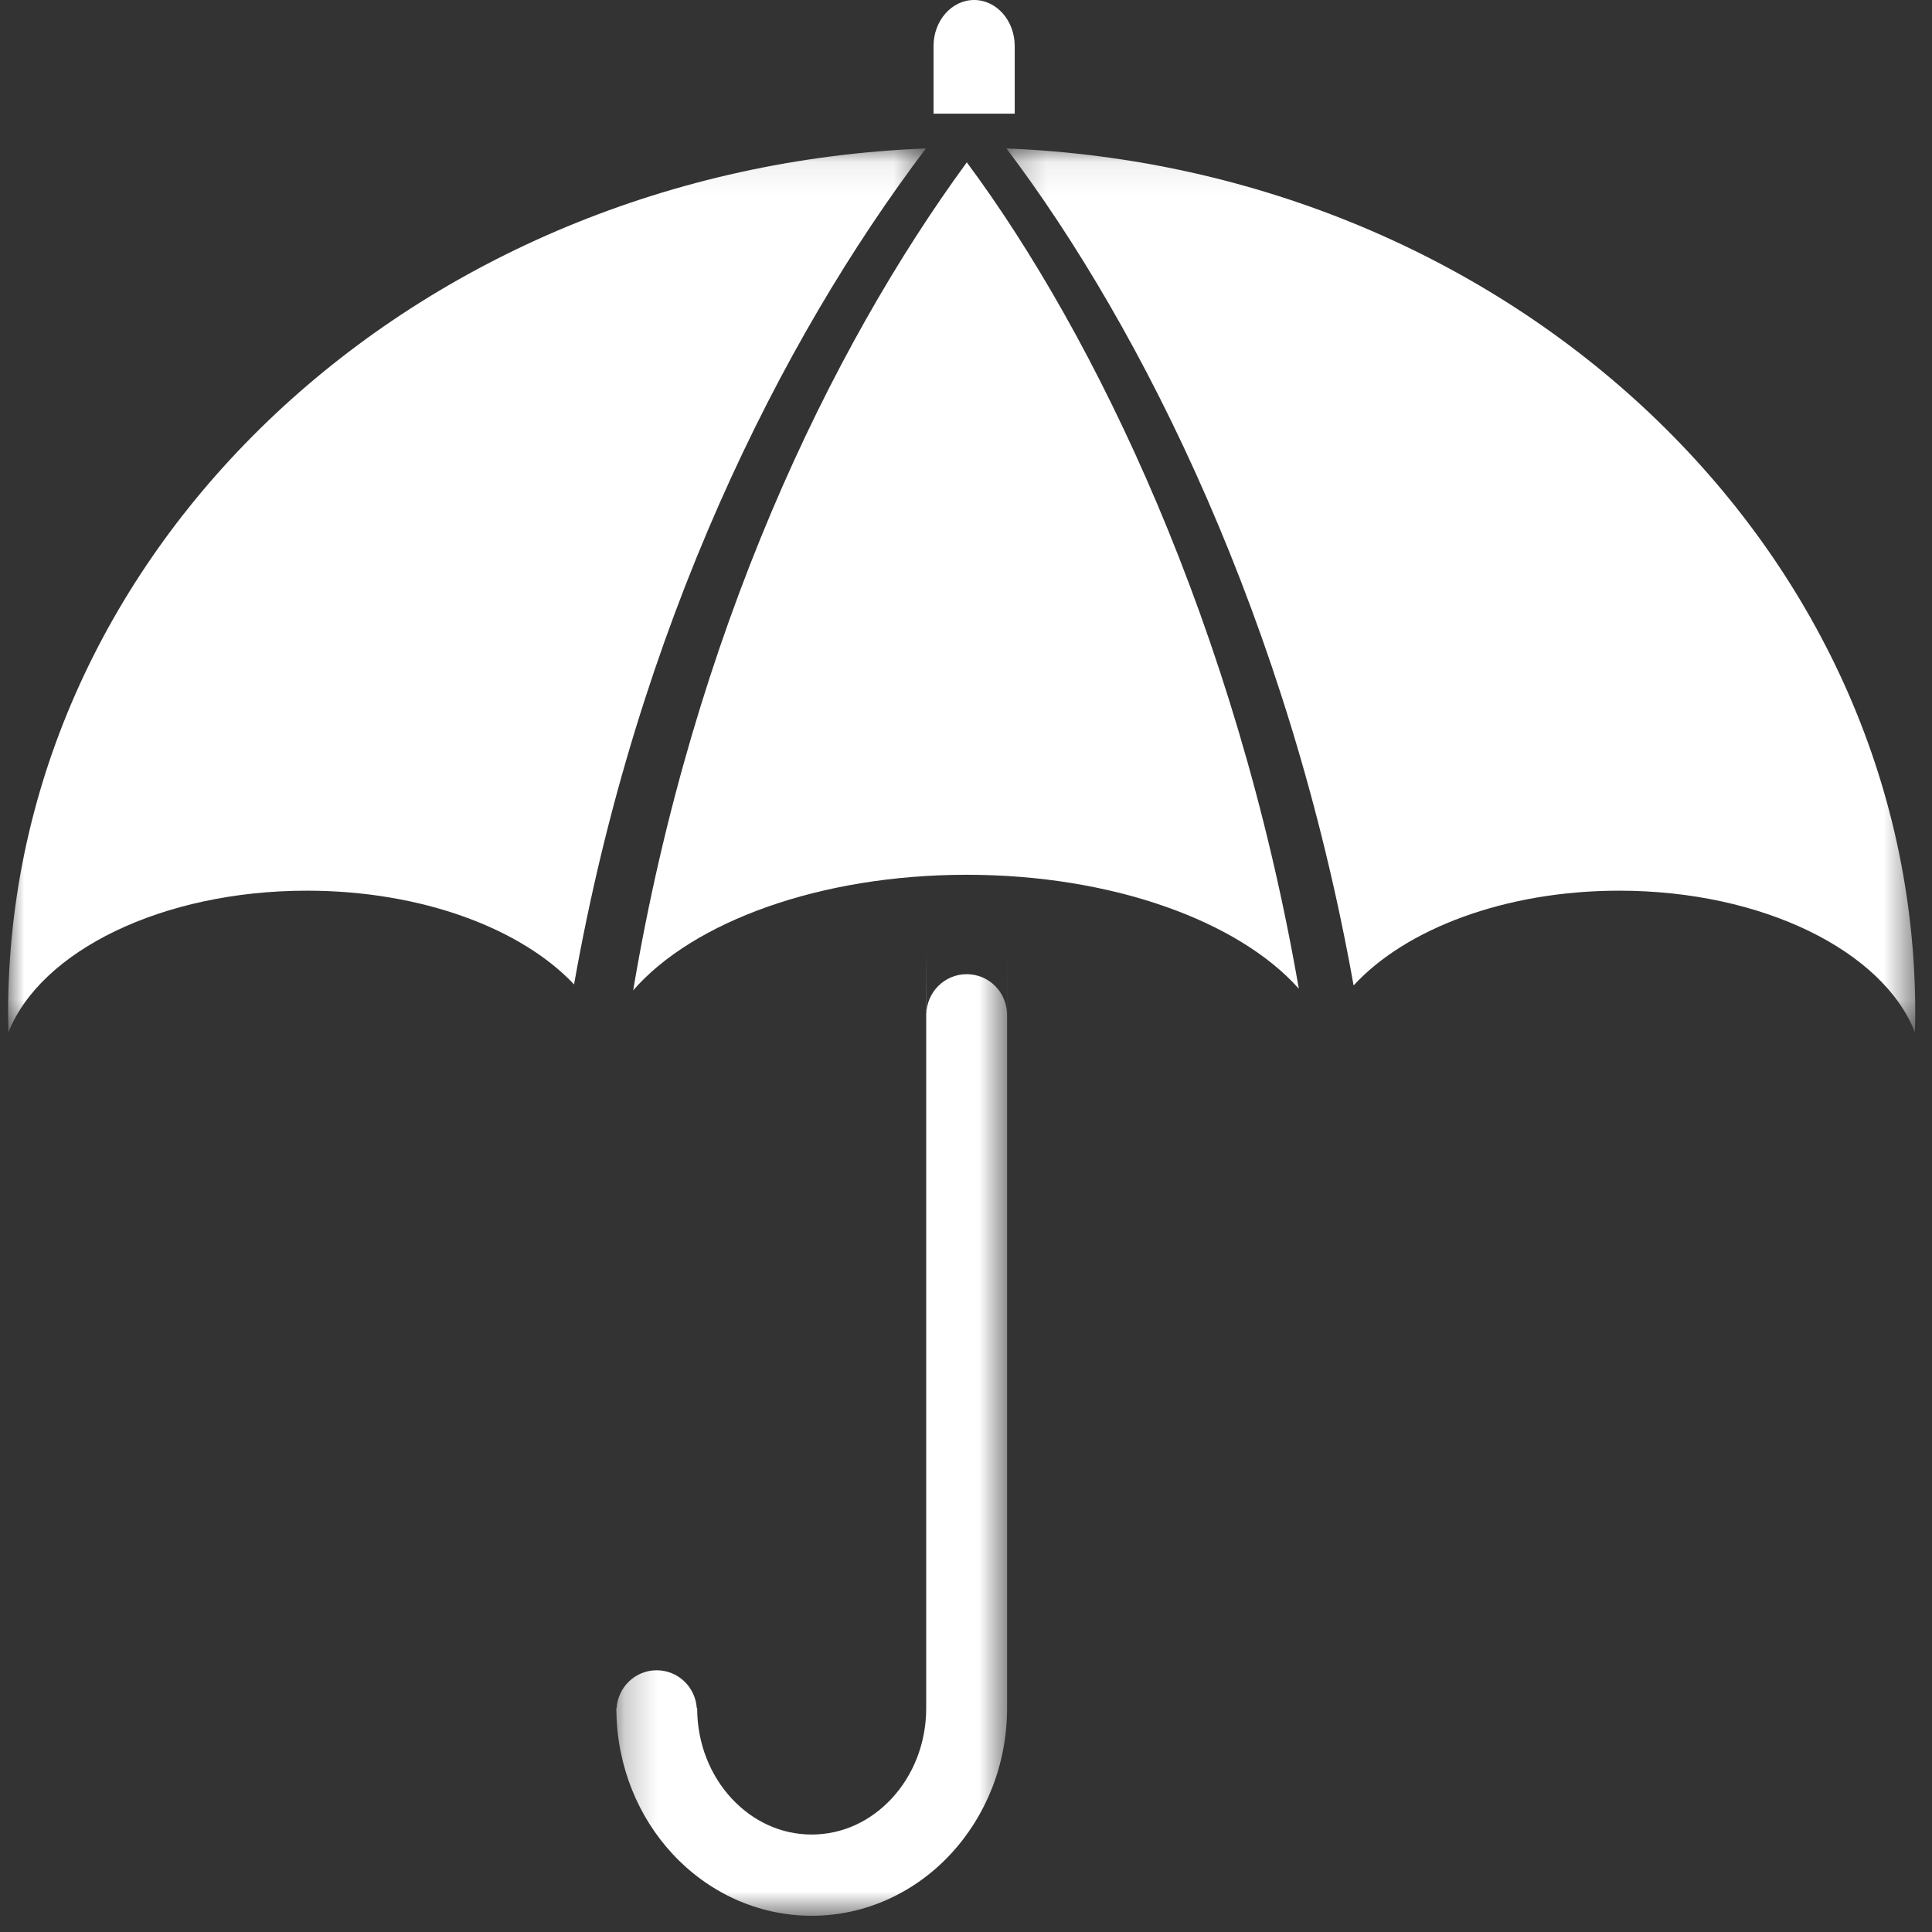
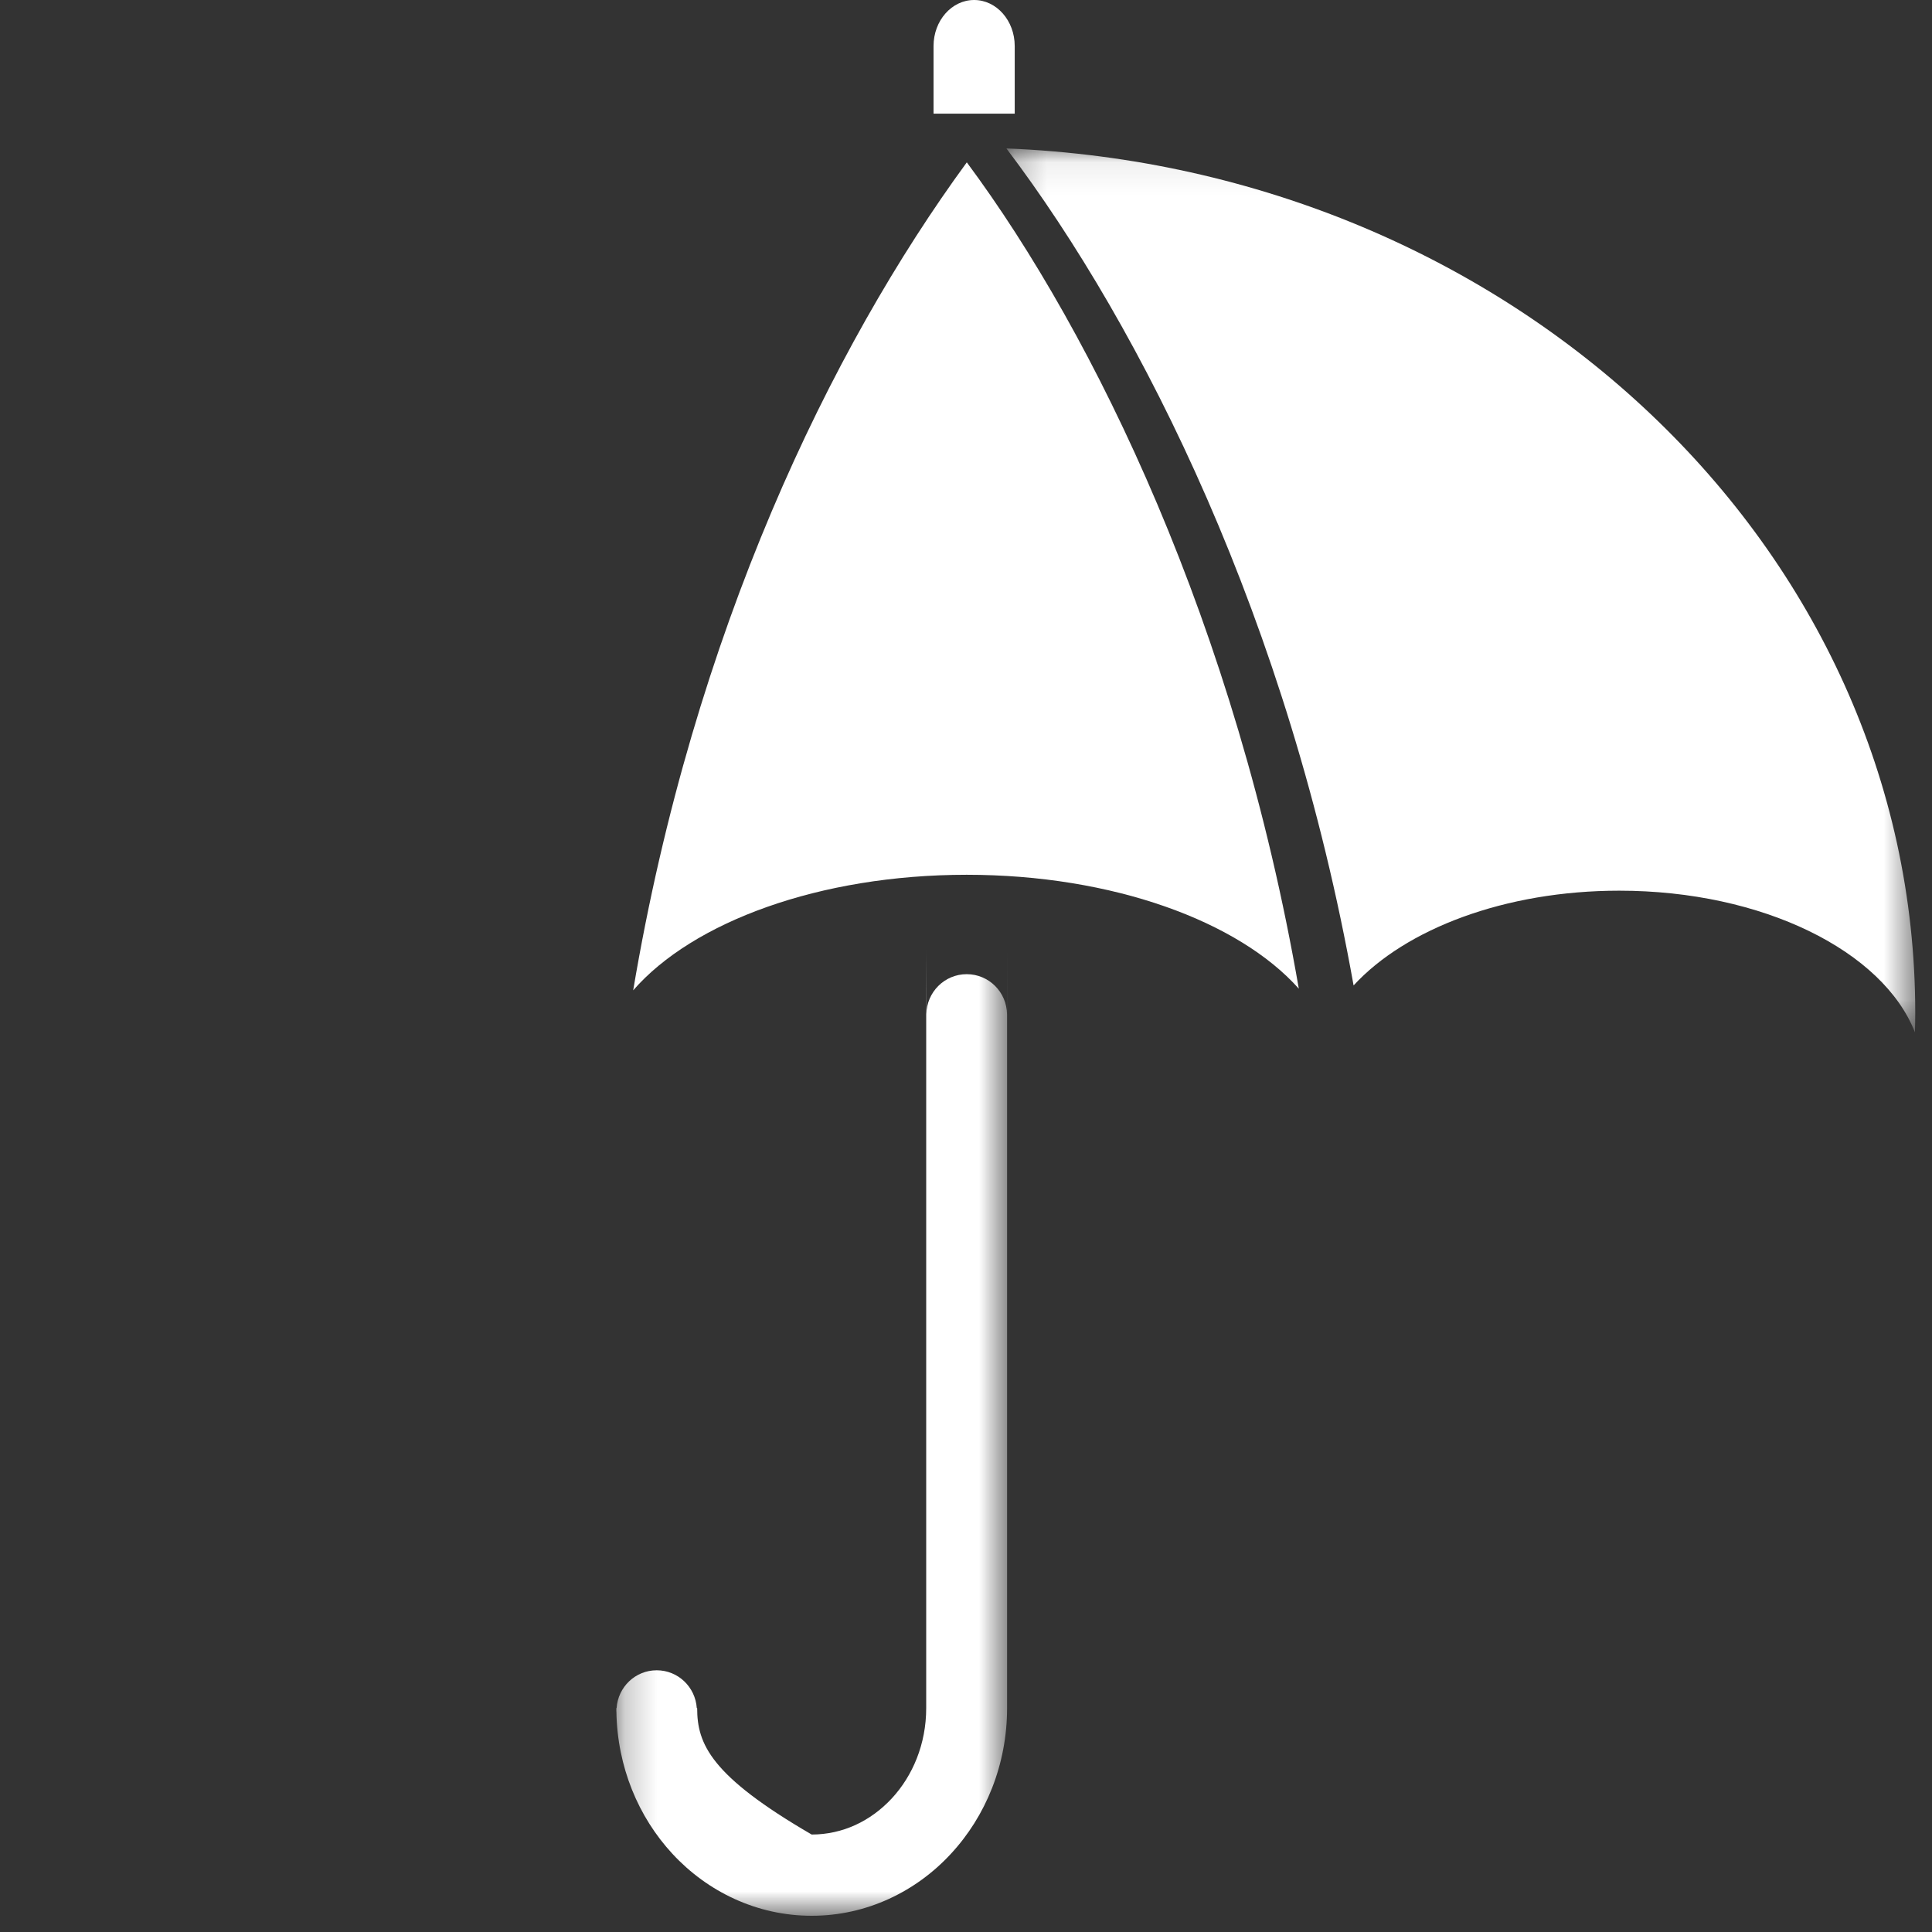
<svg xmlns="http://www.w3.org/2000/svg" xmlns:xlink="http://www.w3.org/1999/xlink" width="60px" height="60px" viewBox="0 0 60 60" version="1.1">
  <rect x="0" y="0" width="60" height="60" fill="#333333" stroke="none" />
  <title>Group 14</title>
  <desc>Created with Sketch.</desc>
  <defs>
    <polygon id="path-1" points="0.247 0.072 28.472 0.072 28.472 27.521 0.247 27.521" />
-     <polygon id="path-3" points="0 0.072 28.503 0.072 28.503 27.521 0 27.521" />
    <polygon id="path-5" points="0.232 0.003 12.368 0.003 12.368 31.261 0.232 31.261" />
  </defs>
  <g id="OLD-CarePlan" stroke="none" stroke-width="1" fill="none" fill-rule="evenodd">
    <g id="01-careplan-home---logout" transform="translate(-822, -572)">
      <g id="Group-11" transform="translate(696, 552)">
        <g id="Group-5">
          <g id="Group-14" transform="translate(126, 20)">
            <g id="Group-3" transform="translate(31.008, 4.538)">
              <mask id="mask-2" fill="white">
                <use xlink:href="#path-1" />
              </mask>
              <g id="Clip-2" />
              <path d="M0.247,0.072 C4.497,5.689 9.018,14.796 11.029,26.066 C12.642,24.311 15.73,23.123 19.278,23.123 C23.738,23.123 27.474,24.999 28.462,27.521 C28.468,27.32 28.472,27.12 28.472,26.918 C28.472,12.479 15.952,0.701 0.247,0.072" id="Fill-1" fill="#FFFFFF" mask="url(#mask-2)" />
            </g>
            <g id="Group-6" transform="translate(0.252, 4.538)">
              <mask id="mask-4" fill="white">
                <use xlink:href="#path-3" />
              </mask>
              <g id="Clip-5" />
              <path d="M-2.71127319e-05,26.918 C-2.71127319e-05,27.12 0.005,27.32 0.01,27.521 C1.008,24.999 4.779,23.123 9.28,23.123 C12.84,23.123 15.94,24.297 17.576,26.034 C19.542,14.908 23.988,6.036 28.503,0.072 C12.645,0.695 -2.71127319e-05,12.475 -2.71127319e-05,26.918" id="Fill-4" fill="#FFFFFF" mask="url(#mask-4)" />
            </g>
            <path d="M19.664,30.756 C21.51,28.635 25.449,27.167 30.021,27.167 C34.557,27.167 38.471,28.611 40.336,30.705 C38.388,19.45 34.007,10.403 30.025,5.042 C25.794,10.823 21.537,19.631 19.664,30.756" id="Fill-7" fill="#FFFFFF" />
            <path d="M31.513,1.43 C31.513,0.64 30.948,0 30.252,0 C29.556,0 28.992,0.64 28.992,1.43 L28.992,3.529 L31.513,3.529 L31.513,1.43 Z" id="Fill-9" fill="#FFFFFF" />
            <g id="Group-13" transform="translate(18.908, 28.235)">
              <mask id="mask-6" fill="white">
                <use xlink:href="#path-5" />
              </mask>
              <g id="Clip-12" />
-               <path d="M9.861,3.266 L9.856,1.249 L9.856,24.813 C9.856,25.925 9.439,26.914 8.784,27.62 C8.126,28.325 7.259,28.737 6.299,28.738 C5.34,28.737 4.473,28.325 3.815,27.62 C3.16,26.914 2.743,25.925 2.743,24.813 L2.731,24.813 C2.688,24.157 2.15,23.637 1.486,23.637 C0.822,23.637 0.284,24.157 0.241,24.813 L0.232,24.813 C0.232,24.836 0.234,24.858 0.234,24.881 C0.234,24.886 0.232,24.891 0.232,24.896 C0.232,24.905 0.235,24.913 0.235,24.922 C0.261,26.631 0.914,28.193 1.978,29.34 C3.062,30.512 4.601,31.262 6.299,31.261 L6.304,31.261 C8.001,31.261 9.538,30.511 10.62,29.34 C11.708,28.169 12.367,26.565 12.368,24.813 L12.368,1.249 L12.366,3.266 C12.359,2.576 11.802,2.019 11.114,2.019 C10.426,2.019 9.869,2.576 9.861,3.266 Z" id="Fill-11" fill="#FFFFFF" mask="url(#mask-6)" />
+               <path d="M9.861,3.266 L9.856,1.249 L9.856,24.813 C9.856,25.925 9.439,26.914 8.784,27.62 C8.126,28.325 7.259,28.737 6.299,28.738 C3.16,26.914 2.743,25.925 2.743,24.813 L2.731,24.813 C2.688,24.157 2.15,23.637 1.486,23.637 C0.822,23.637 0.284,24.157 0.241,24.813 L0.232,24.813 C0.232,24.836 0.234,24.858 0.234,24.881 C0.234,24.886 0.232,24.891 0.232,24.896 C0.232,24.905 0.235,24.913 0.235,24.922 C0.261,26.631 0.914,28.193 1.978,29.34 C3.062,30.512 4.601,31.262 6.299,31.261 L6.304,31.261 C8.001,31.261 9.538,30.511 10.62,29.34 C11.708,28.169 12.367,26.565 12.368,24.813 L12.368,1.249 L12.366,3.266 C12.359,2.576 11.802,2.019 11.114,2.019 C10.426,2.019 9.869,2.576 9.861,3.266 Z" id="Fill-11" fill="#FFFFFF" mask="url(#mask-6)" />
            </g>
          </g>
        </g>
      </g>
    </g>
  </g>
</svg>